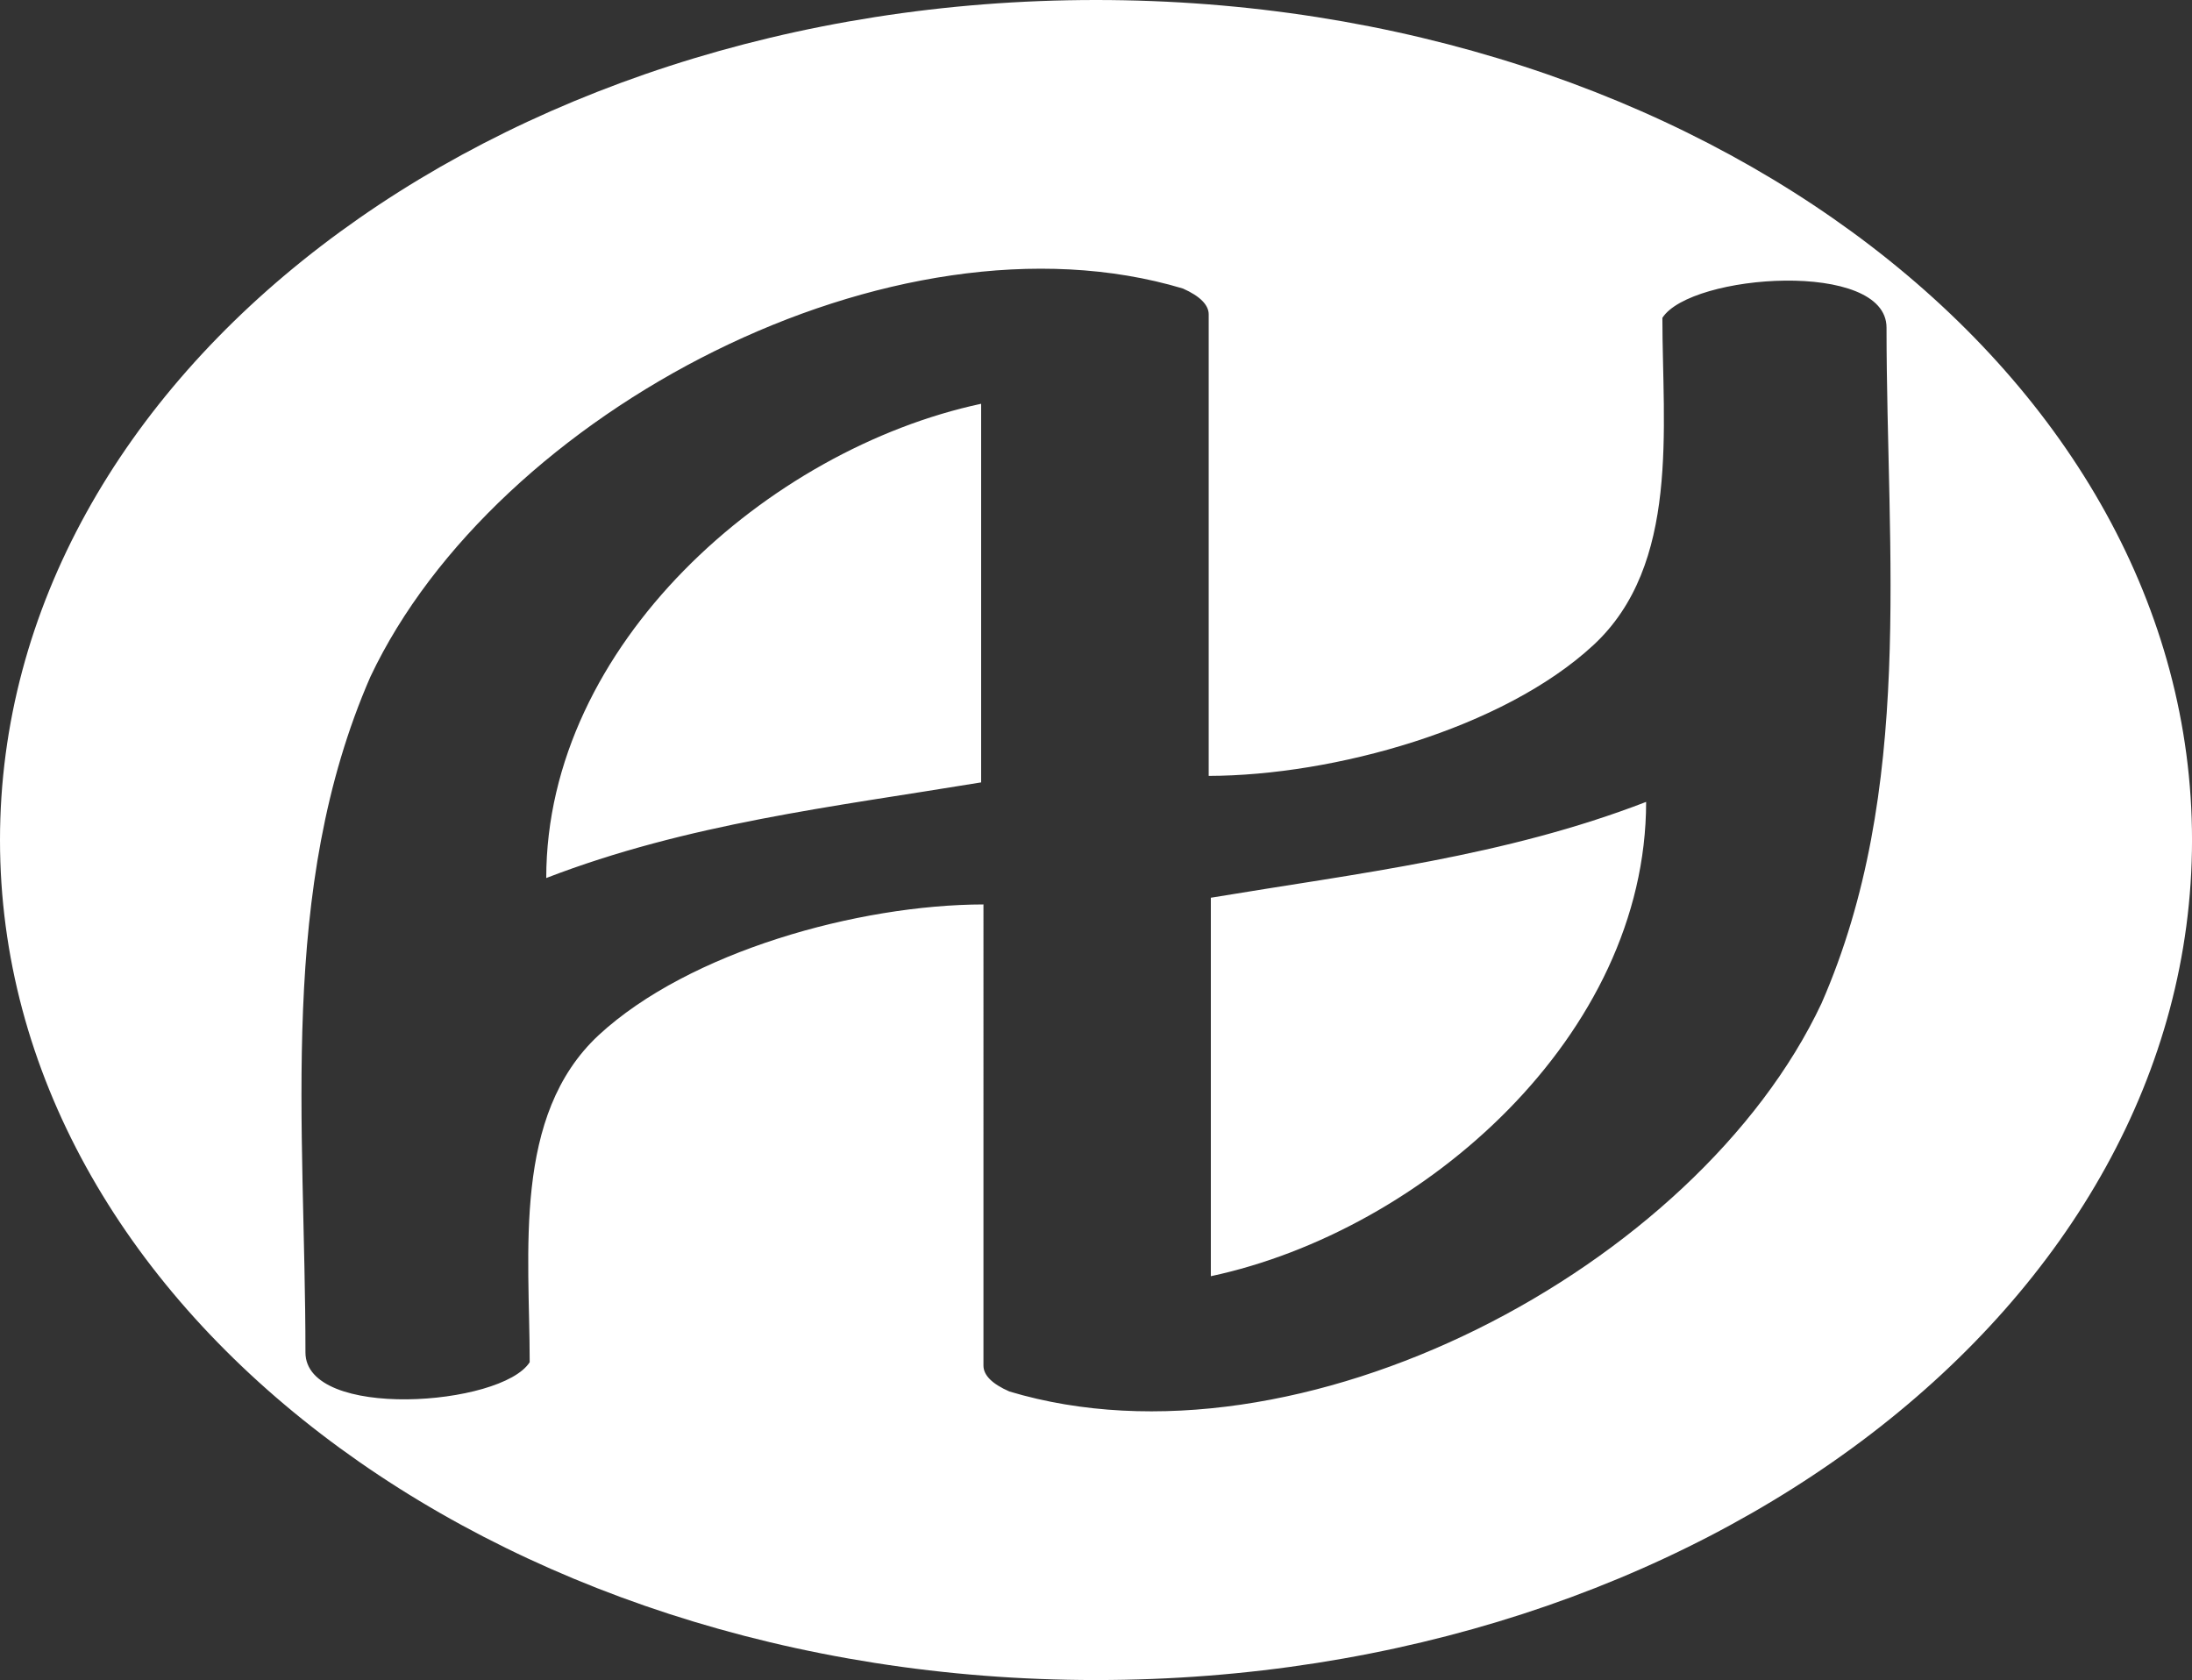
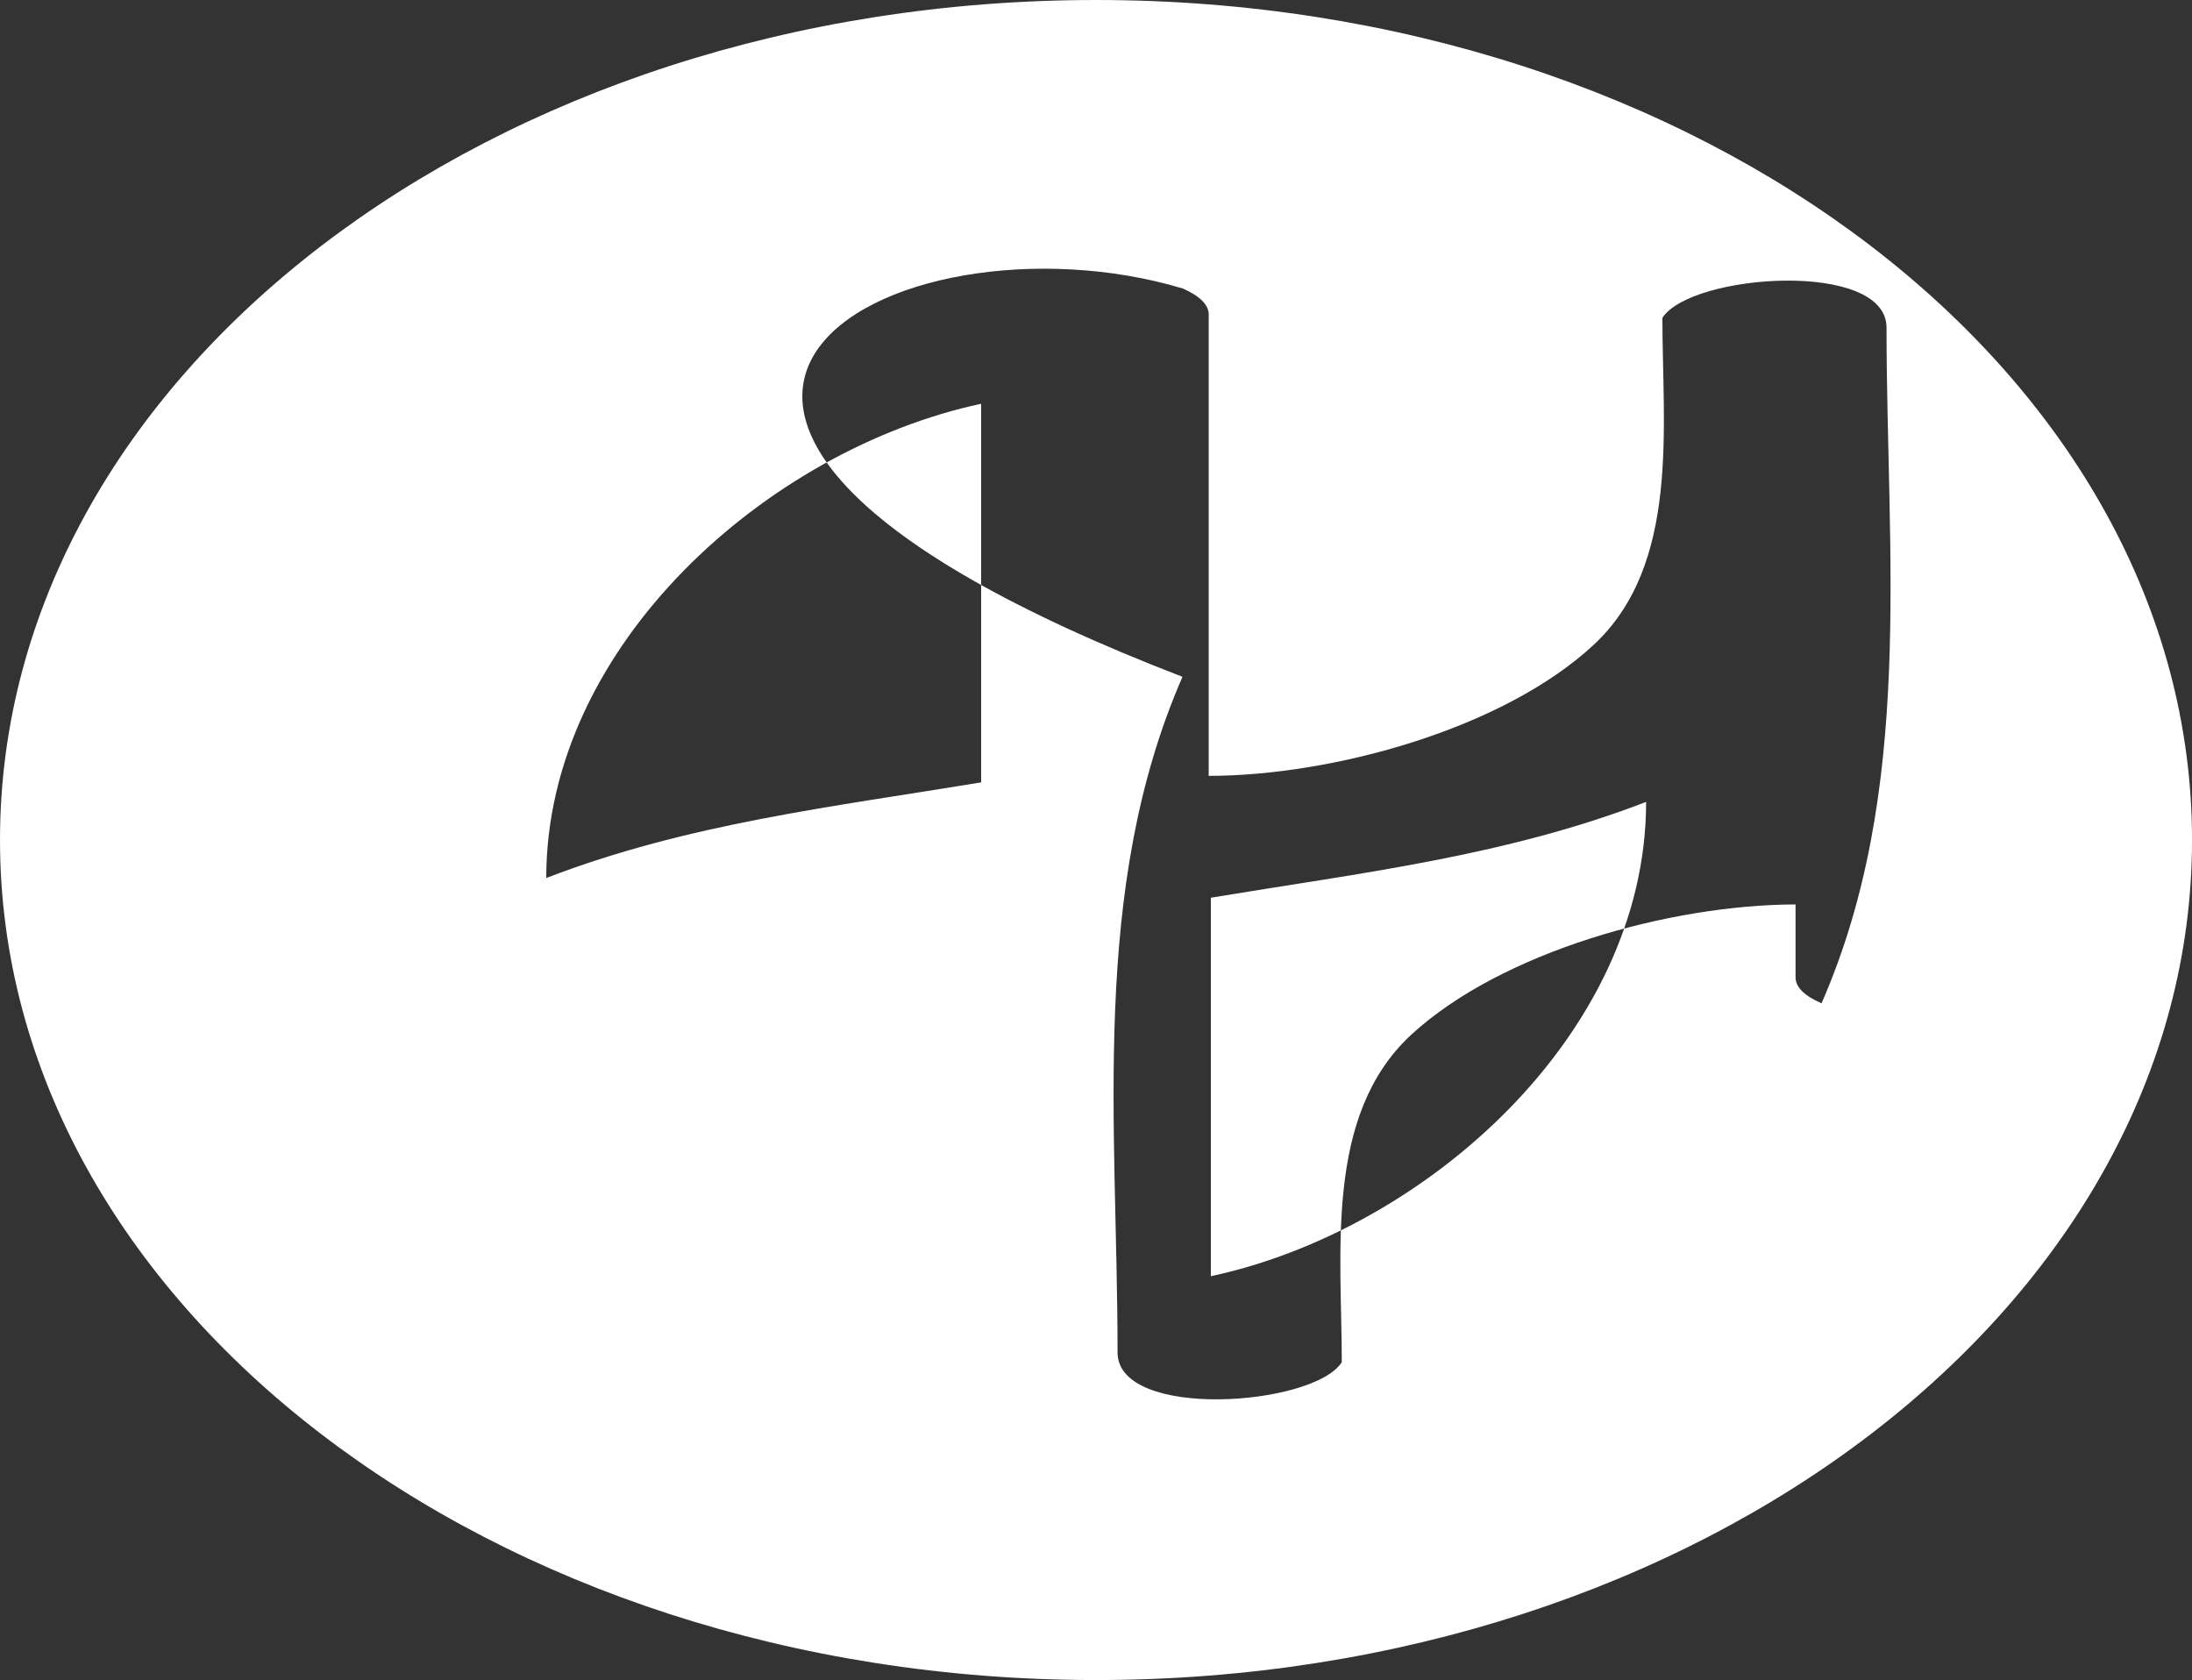
<svg xmlns="http://www.w3.org/2000/svg" version="1.1" id="Livello_1" x="0px" y="0px" width="111.613px" height="85.543px" viewBox="0 0 111.613 85.543" enable-background="new 0 0 111.613 85.543" xml:space="preserve">
  <rect x="0" y="0" width="111.613" height="85.543" fill="#333333" stroke="none" />
-   <path fill-rule="evenodd" clip-rule="evenodd" fill="#FFFFFF" d="M49.958,20.559c-10.83,2.316-22.144,12.266-22.144,24.147  c7.193-2.775,14.596-3.624,22.144-4.869V20.559z M61.654,64.98c10.844-2.313,22.164-12.265,22.164-24.15  c-7.205,2.781-14.624,3.625-22.164,4.879V64.98z M60.229,14.69c0.882,0.389,1.316,0.843,1.316,1.316v23.5  c6.367-0.014,14.99-2.402,19.586-6.657c4.426-4.098,3.515-11.091,3.515-16.665c1.449-2.254,11.413-2.966,11.413,0.497  c0,11.552,1.438,23.554-3.309,34.404c-6.338,13.468-26.622,24.185-41.351,19.766c-0.882-0.386-1.323-0.827-1.323-1.322V46.051  c-6.363,0.012-14.979,2.397-19.587,6.65c-4.411,4.1-3.518,11.076-3.518,16.658c-1.435,2.25-11.418,2.957-11.418-0.498  c0-11.555-1.428-23.551,3.306-34.4C25.224,20.987,45.496,10.275,60.229,14.69z M55.807,0c30.816,0,55.807,19.153,55.807,42.771  s-24.99,42.771-55.807,42.771C24.991,85.543,0,66.39,0,42.771S24.991,0,55.807,0z" />
+   <path fill-rule="evenodd" clip-rule="evenodd" fill="#FFFFFF" d="M49.958,20.559c-10.83,2.316-22.144,12.266-22.144,24.147  c7.193-2.775,14.596-3.624,22.144-4.869V20.559z M61.654,64.98c10.844-2.313,22.164-12.265,22.164-24.15  c-7.205,2.781-14.624,3.625-22.164,4.879V64.98z M60.229,14.69c0.882,0.389,1.316,0.843,1.316,1.316v23.5  c6.367-0.014,14.99-2.402,19.586-6.657c4.426-4.098,3.515-11.091,3.515-16.665c1.449-2.254,11.413-2.966,11.413,0.497  c0,11.552,1.438,23.554-3.309,34.404c-0.882-0.386-1.323-0.827-1.323-1.322V46.051  c-6.363,0.012-14.979,2.397-19.587,6.65c-4.411,4.1-3.518,11.076-3.518,16.658c-1.435,2.25-11.418,2.957-11.418-0.498  c0-11.555-1.428-23.551,3.306-34.4C25.224,20.987,45.496,10.275,60.229,14.69z M55.807,0c30.816,0,55.807,19.153,55.807,42.771  s-24.99,42.771-55.807,42.771C24.991,85.543,0,66.39,0,42.771S24.991,0,55.807,0z" />
</svg>